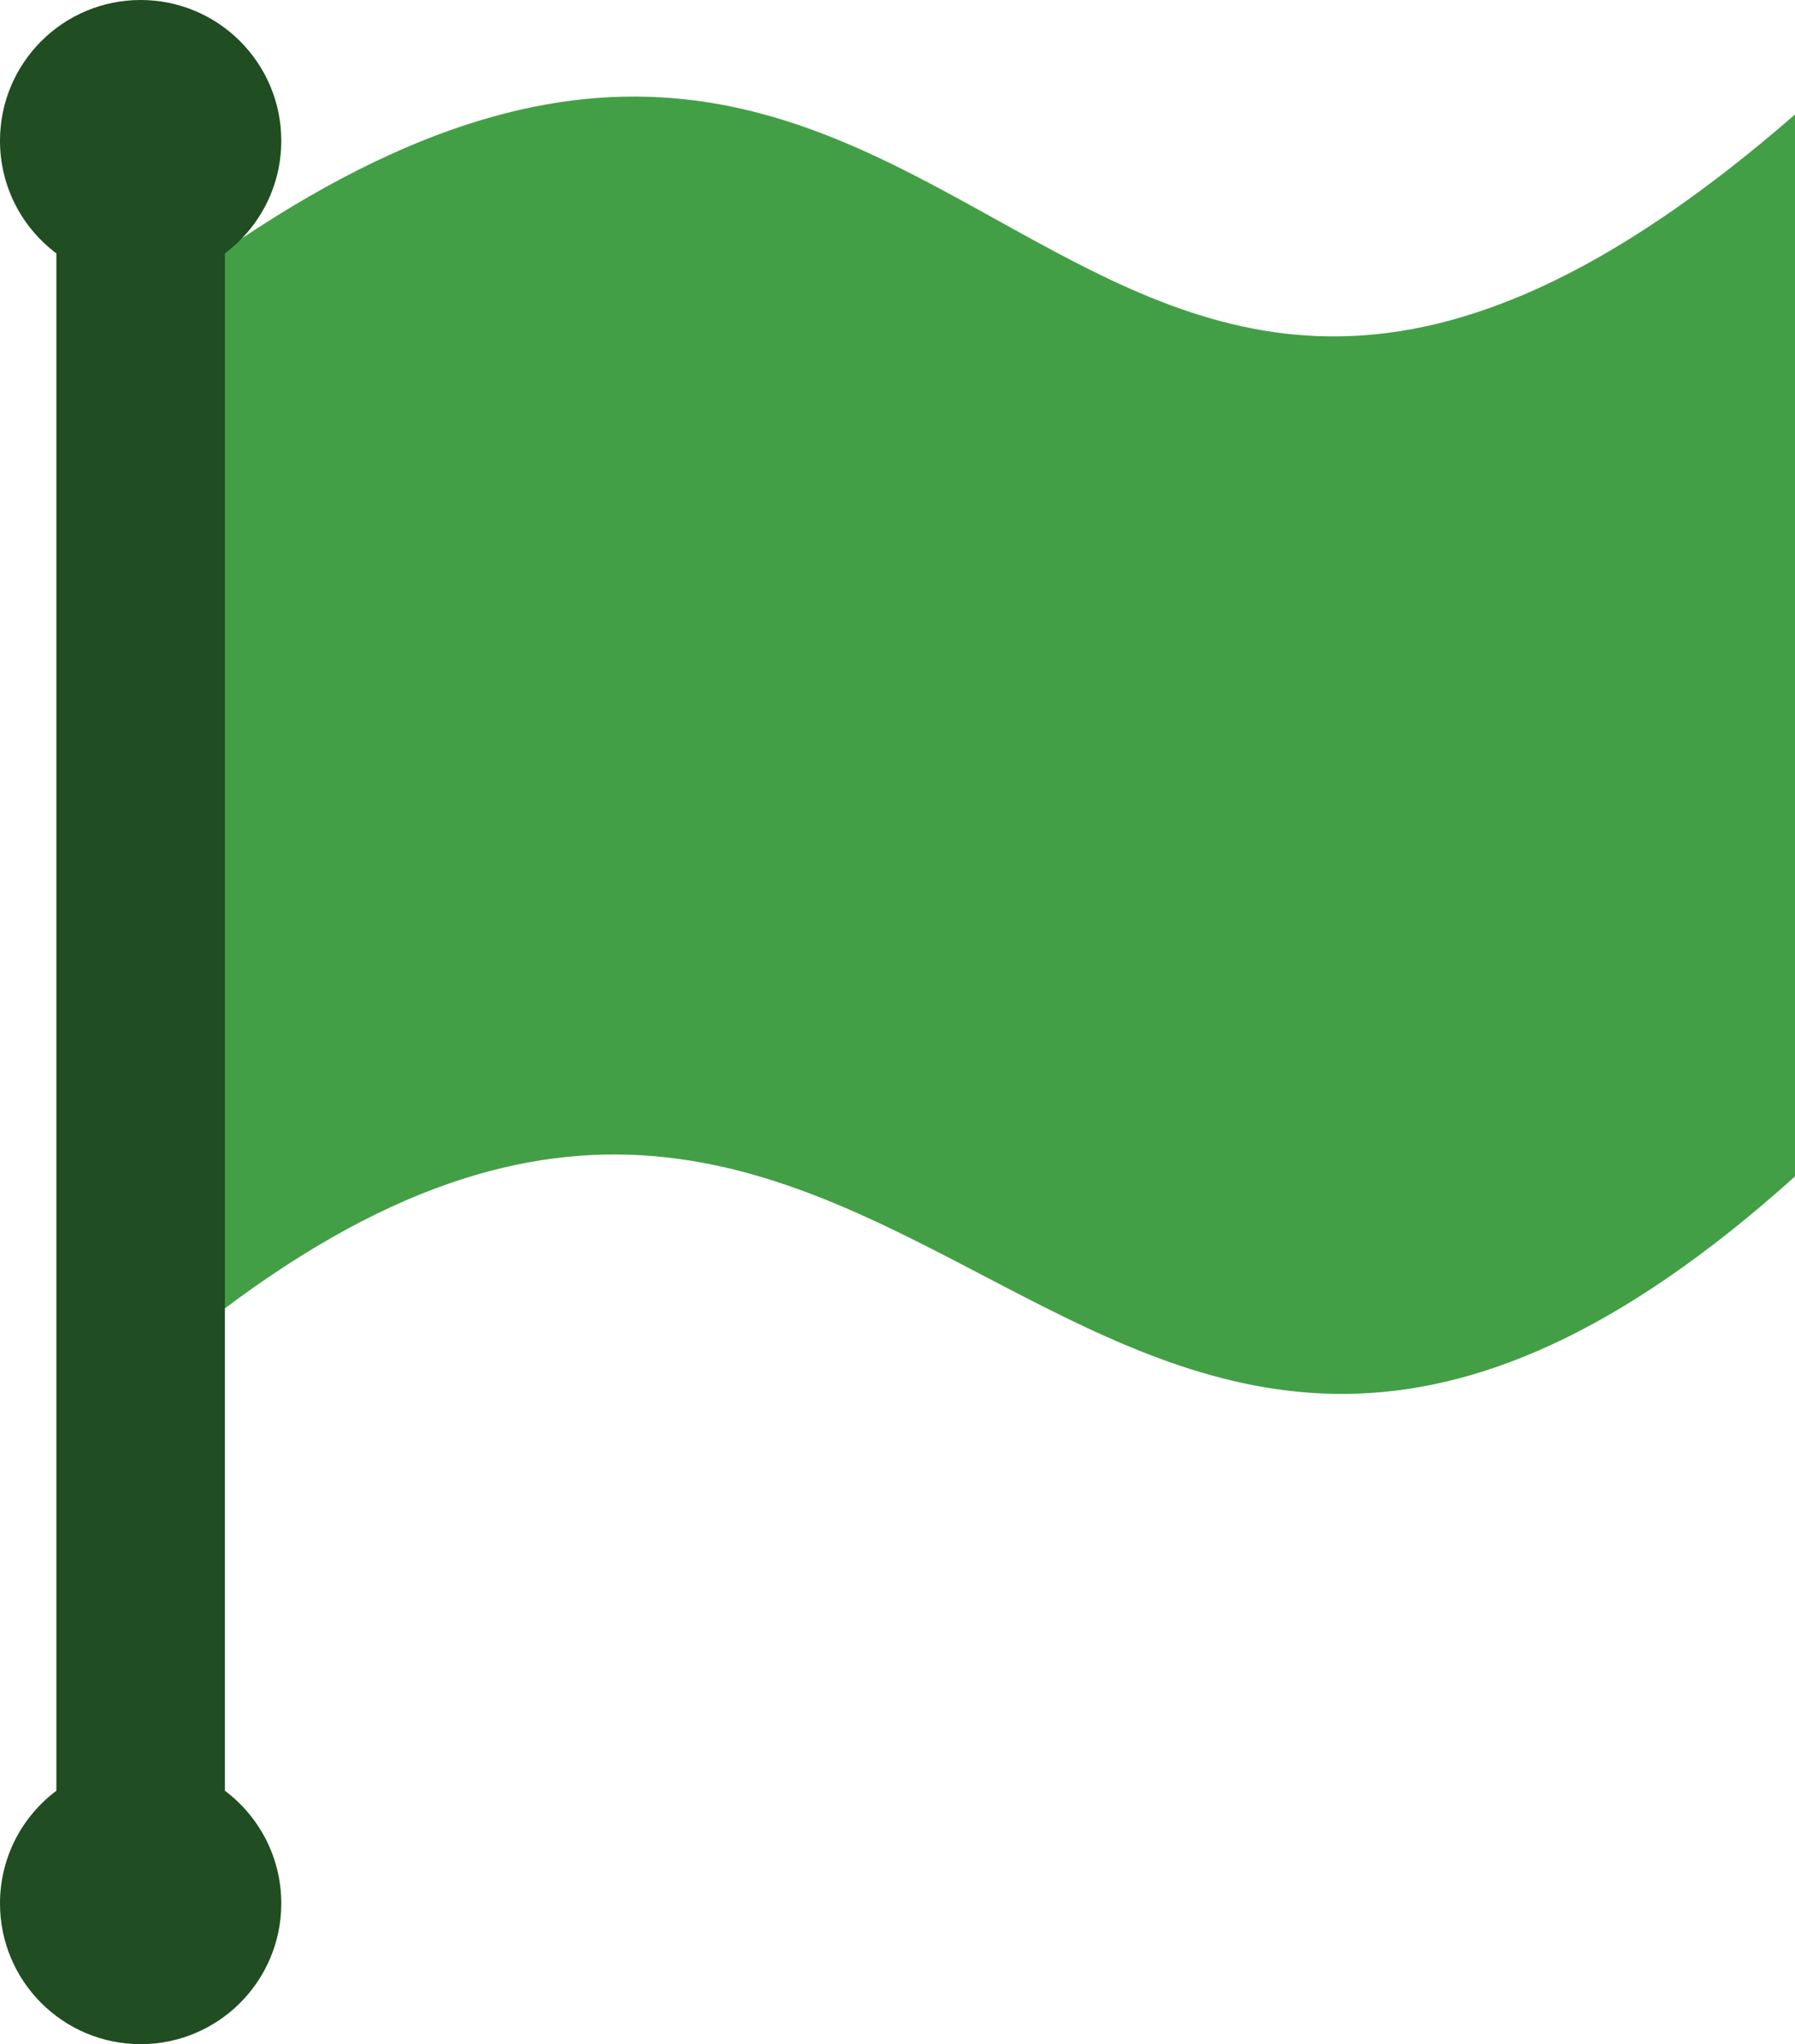
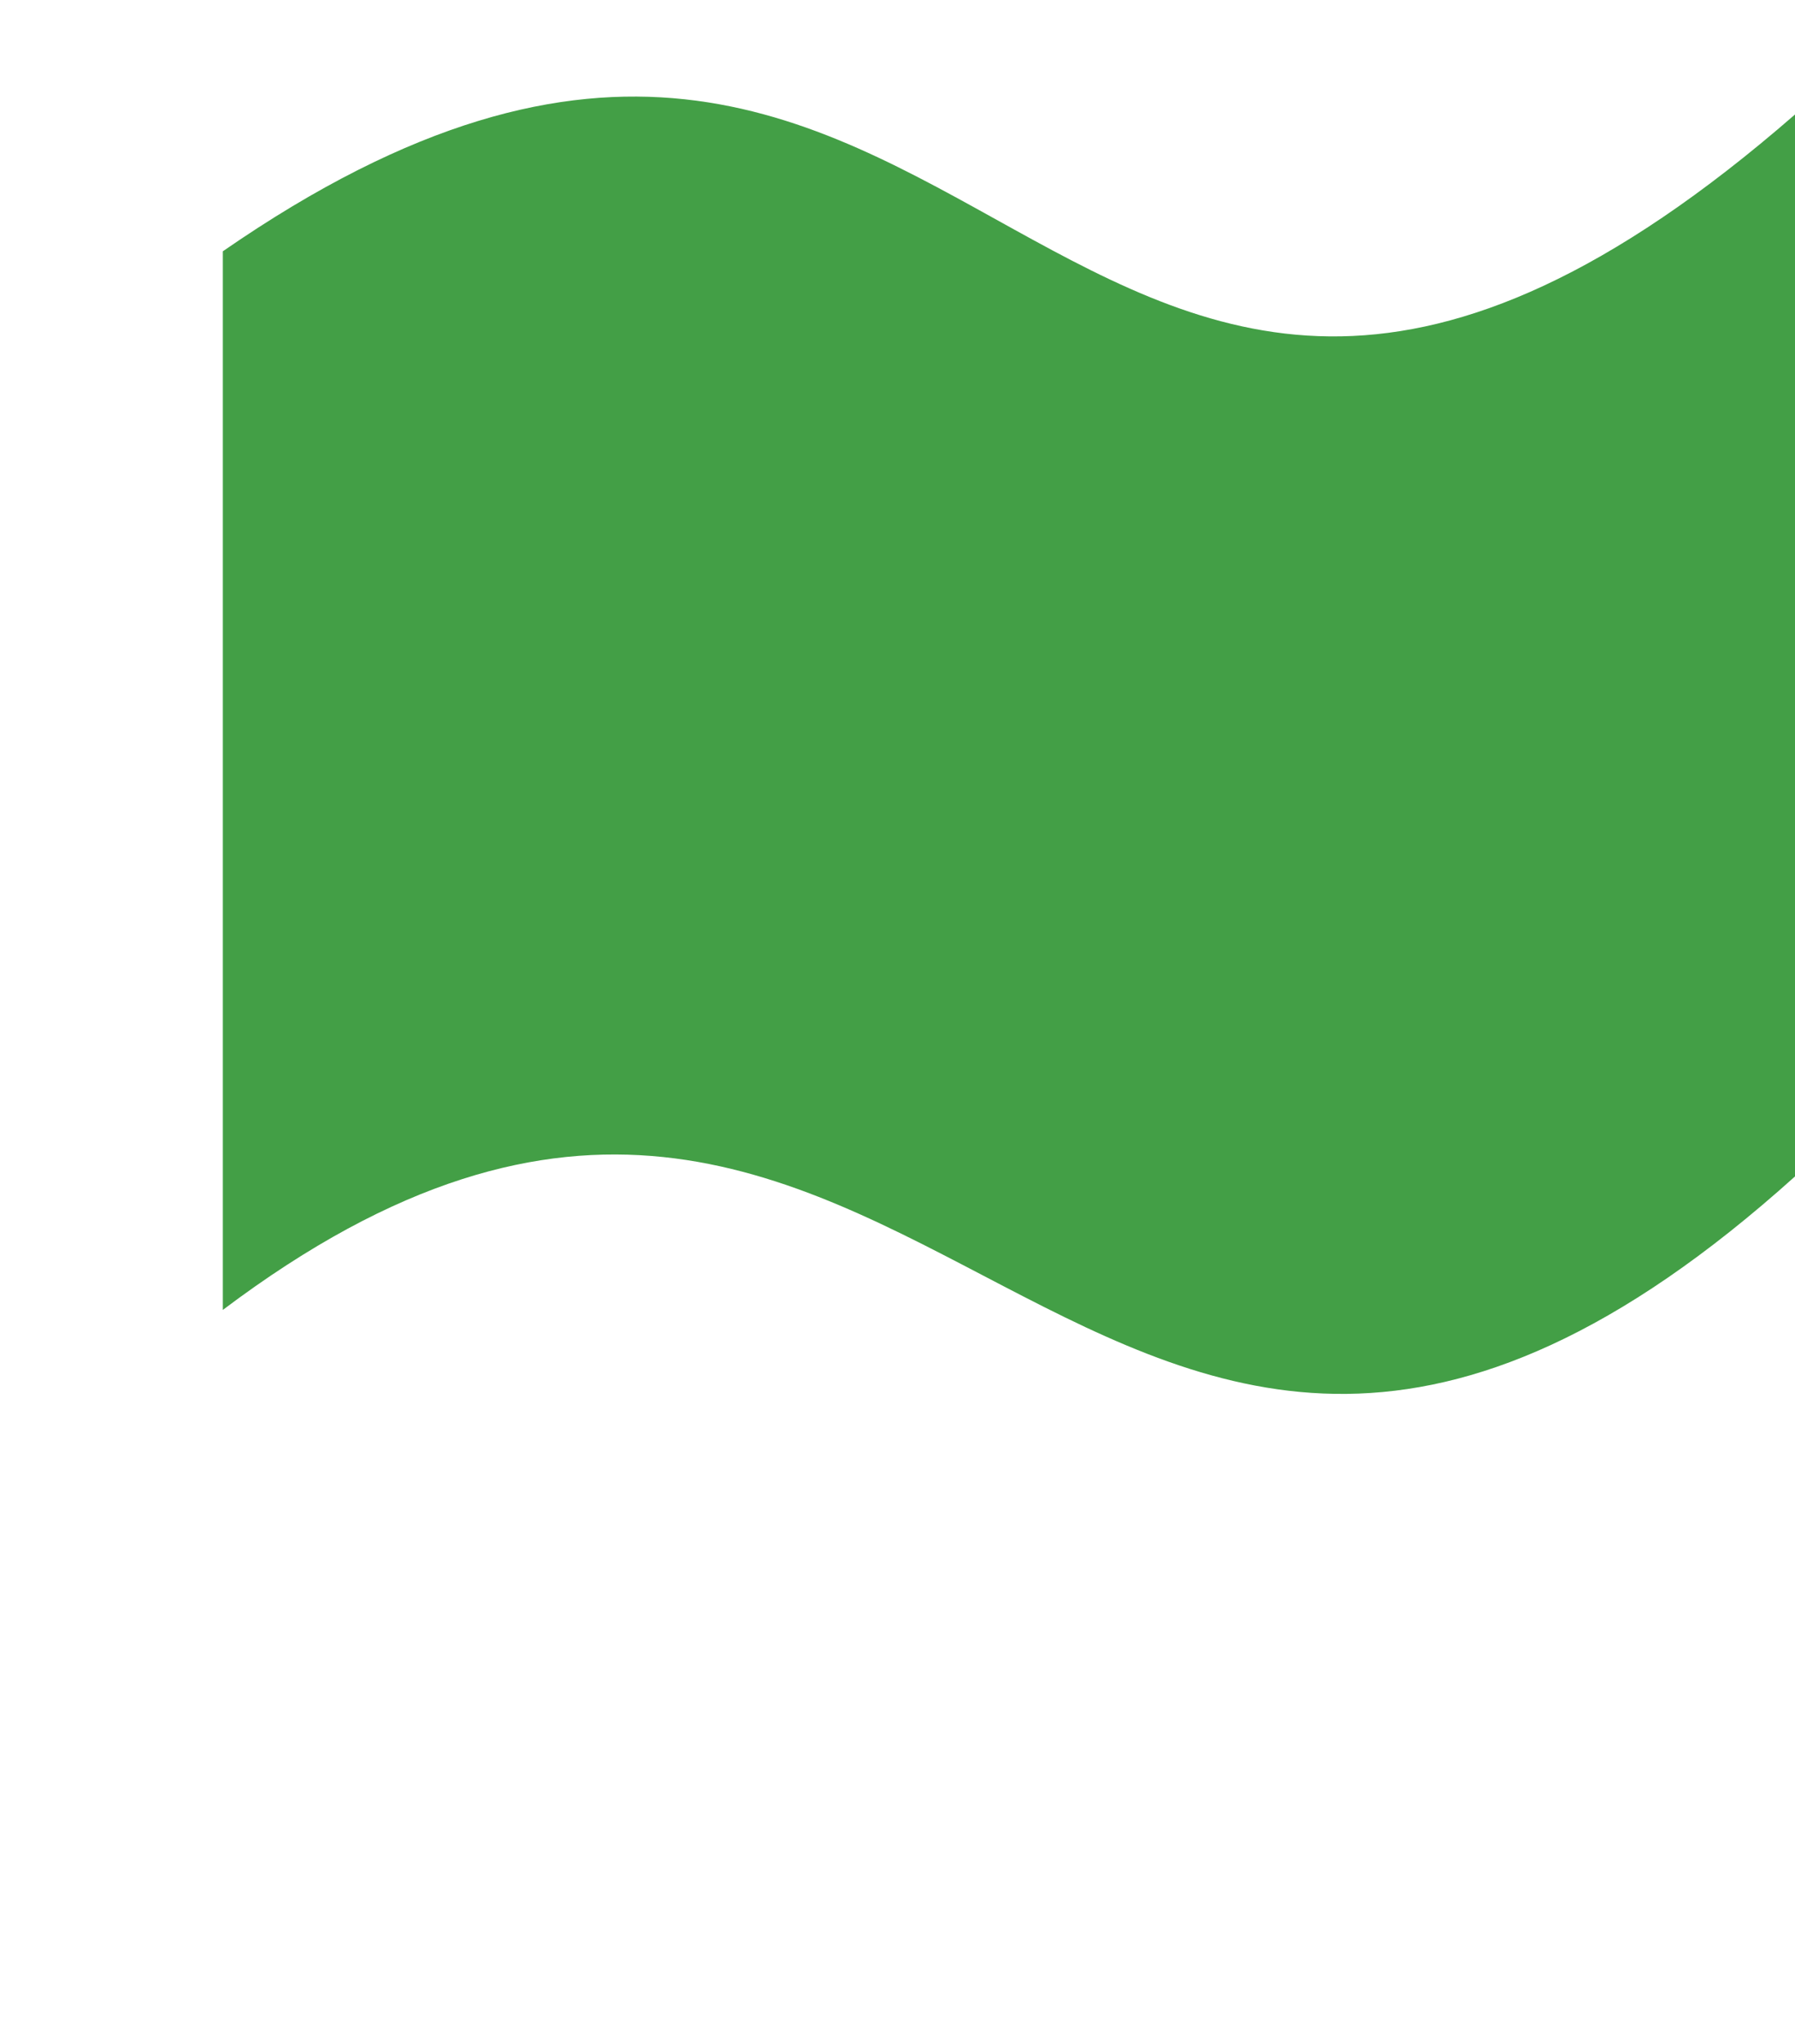
<svg xmlns="http://www.w3.org/2000/svg" fill-rule="evenodd" clip-rule="evenodd" image-rendering="optimizeQuality" shape-rendering="geometricPrecision" text-rendering="geometricPrecision" viewBox="0 0 450 512.139">
  <path fill="#439F46" d="M55.863 62.96C246.72-68.974 262.565 191.719 450 28.686v266.057c-178.769 160.748-218.924-98.551-394.137 33.443V62.96z" />
-   <path fill="#204D21" d="M56.381 63.487v385.164c8.584 6.432 14.135 16.676 14.135 28.228 0 19.474-15.786 35.26-35.26 35.26C15.781 512.139 0 496.353 0 476.879c0-11.552 5.551-21.796 14.134-28.228V63.487C5.551 57.055 0 46.812 0 35.26 0 15.786 15.781 0 35.256 0c19.474 0 35.26 15.786 35.26 35.26 0 11.552-5.551 21.795-14.135 28.227z" />
</svg>